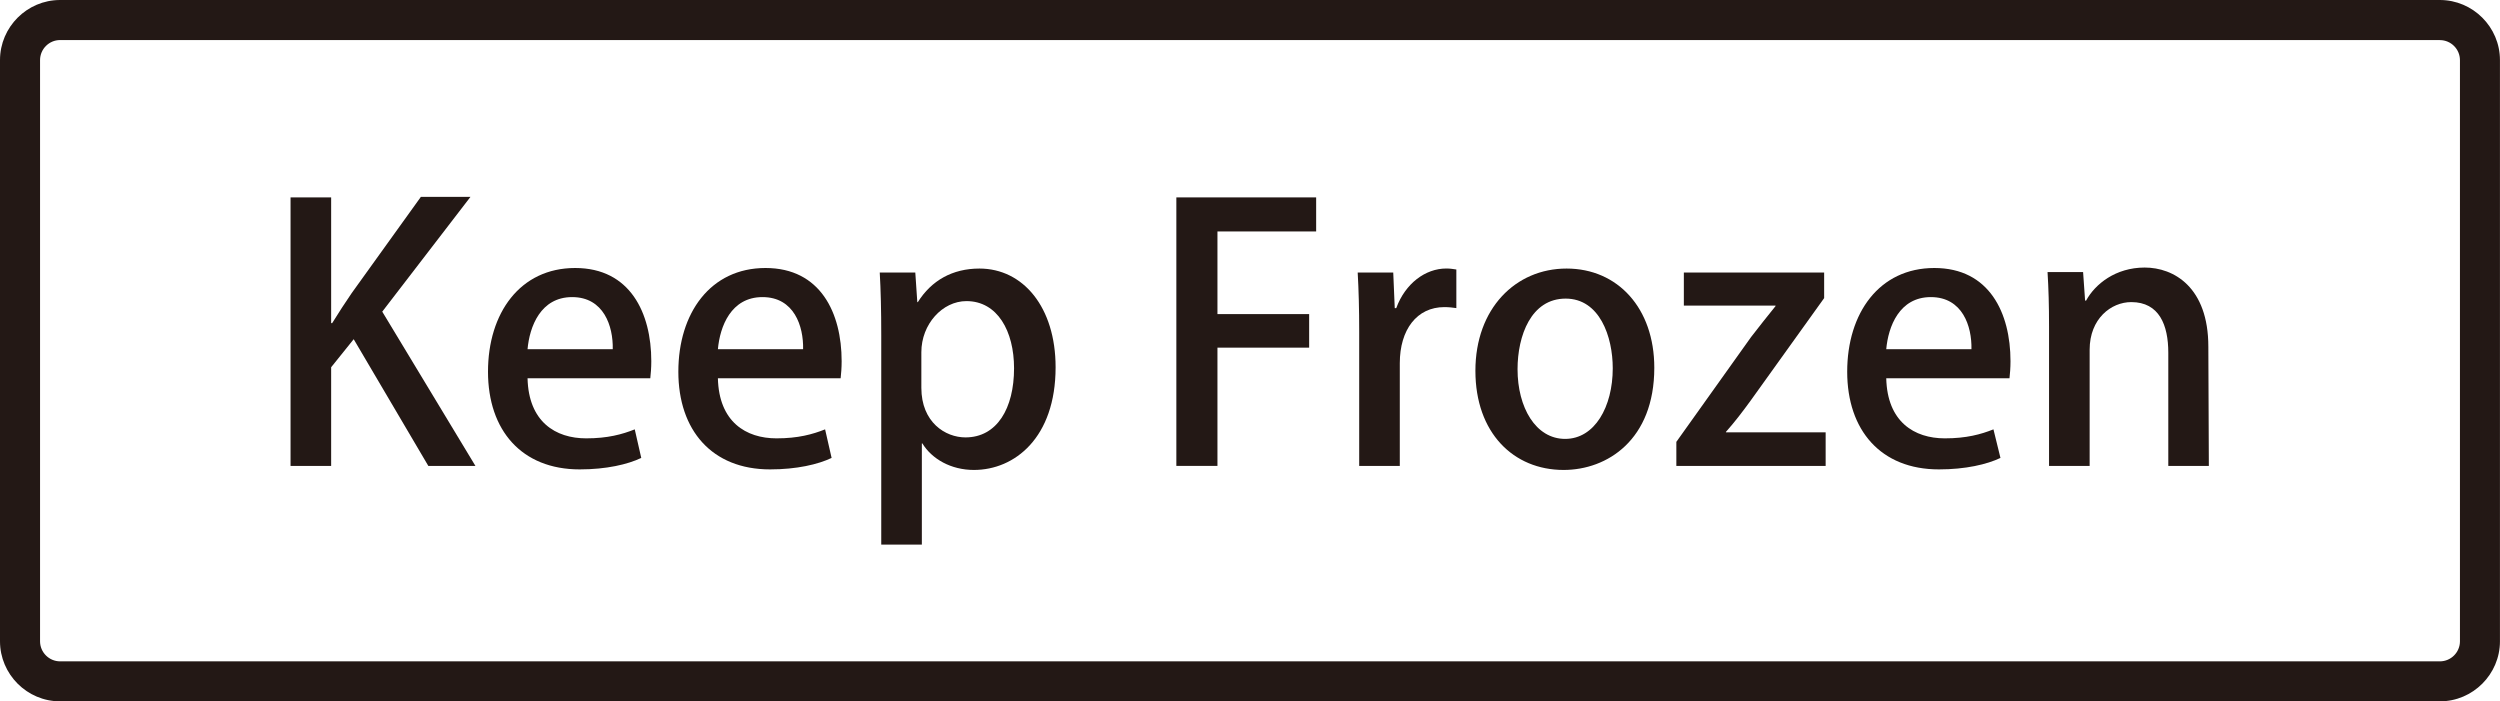
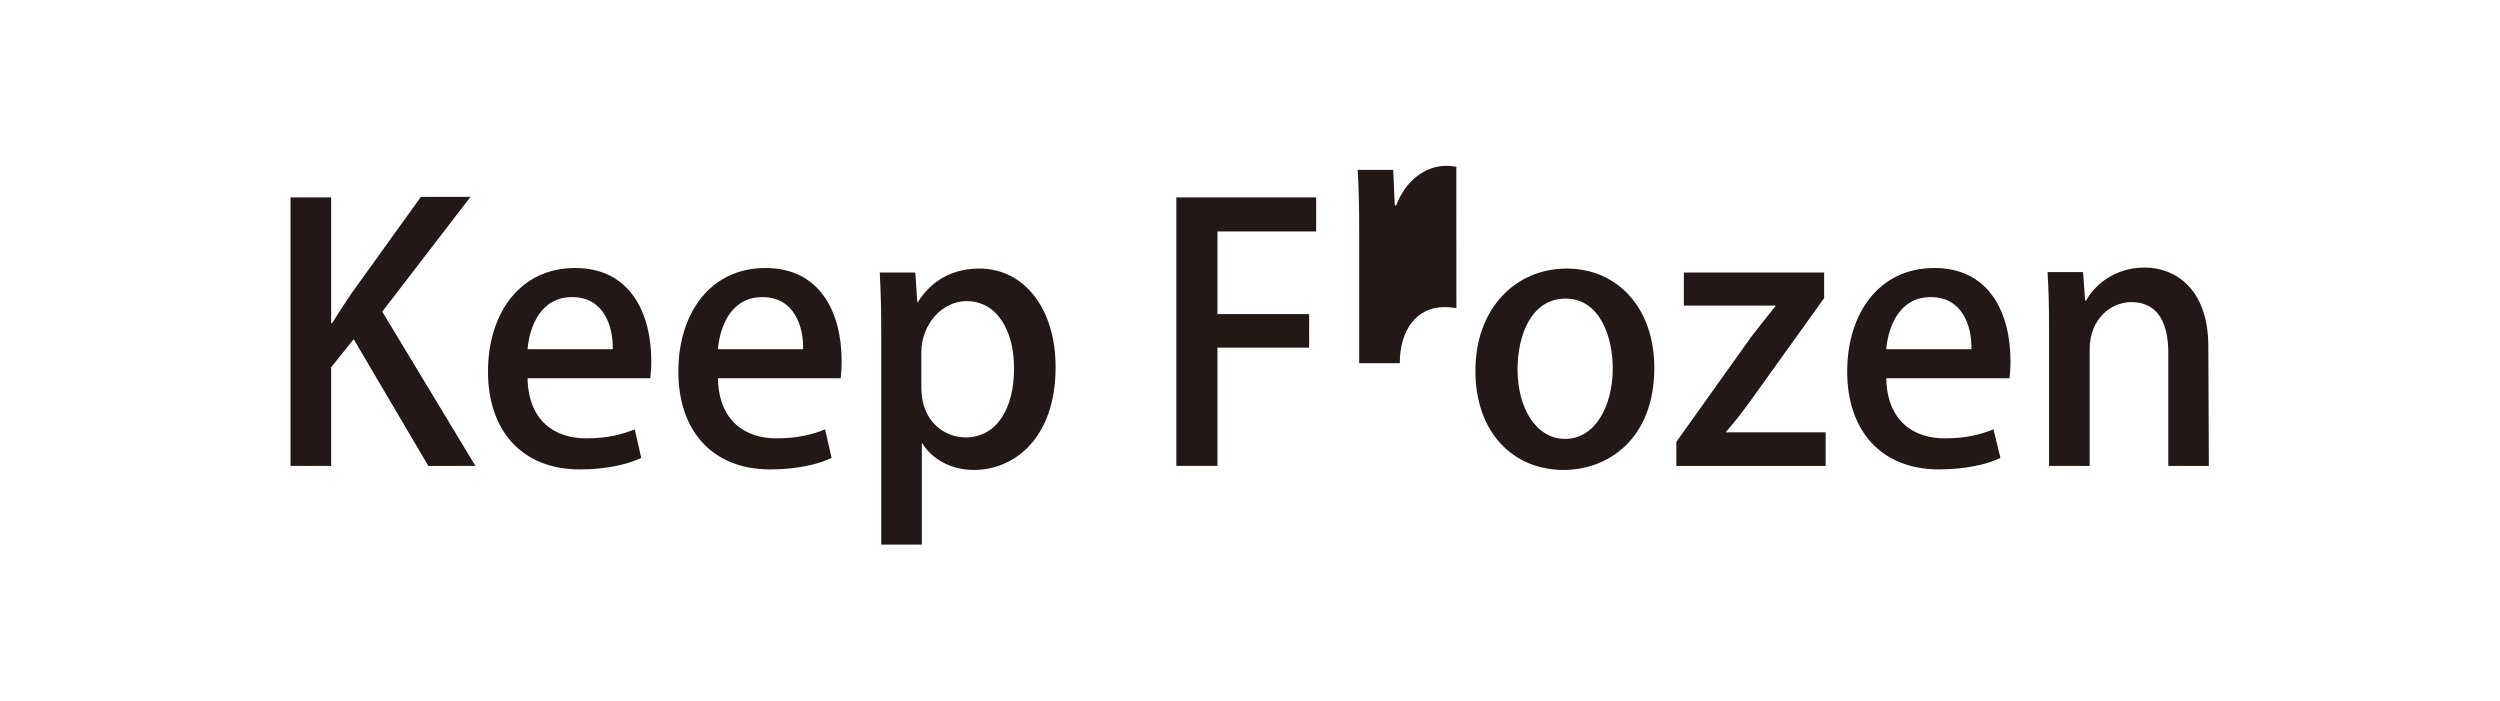
<svg xmlns="http://www.w3.org/2000/svg" id="_レイヤー_1" data-name="レイヤー_1" width="500" height="140.28" viewBox="0 0 500 140.28">
  <defs>
    <style>
      .cls-1 {
        fill: #231815;
      }
    </style>
  </defs>
-   <path class="cls-1" d="M487.98,8.02c2.2,0,4.01,1.8,4.01,4.01v116.23c0,2.2-1.8,4.01-4.01,4.01H12.02c-2.2,0-4.01-1.8-4.01-4.01V12.02c0-2.2,1.8-4.01,4.01-4.01h475.95M487.98,0H12.02C5.41,0,0,5.41,0,12.02v116.23c0,6.61,5.41,12.02,12.02,12.02h475.95c6.61,0,12.02-5.41,12.02-12.02V12.02c0-6.61-5.41-12.02-12.02-12.02h0Z" />
  <g>
    <path class="cls-1" d="M95.09,93.19h-9.42l-14.93-25.35-4.51,5.61v19.74h-8.12v-53.71h8.12v25.15h.2c1.3-2.1,2.61-4.11,3.91-6.01l13.83-19.24h9.92l-17.64,22.95,18.64,30.86Z" />
    <path class="cls-1" d="M128.26,91.58c-2.71,1.3-7.01,2.3-12.32,2.3-11.62,0-18.34-7.82-18.34-19.54s6.41-20.74,17.43-20.74,15.23,9.02,15.23,18.64c0,1.3-.1,2.51-.2,3.41h-24.55c.2,8.72,5.61,12.02,11.72,12.02,4.31,0,7.21-.8,9.72-1.8l1.3,5.71ZM122.55,69.84c.1-4.61-1.8-10.42-8.12-10.42s-8.52,5.91-8.92,10.42h17.03Z" />
    <path class="cls-1" d="M166.33,91.58c-2.71,1.3-7.01,2.3-12.32,2.3-11.62,0-18.34-7.82-18.34-19.54s6.41-20.74,17.43-20.74,15.23,9.02,15.23,18.64c0,1.3-.1,2.51-.2,3.41h-24.55c.2,8.72,5.61,12.02,11.72,12.02,4.31,0,7.21-.8,9.72-1.8l1.3,5.71ZM160.62,69.84c.1-4.61-1.8-10.42-8.12-10.42s-8.52,5.91-8.92,10.42h17.03Z" />
    <path class="cls-1" d="M183.57,60.42c2.71-4.31,6.91-6.71,12.32-6.71,8.72,0,15.23,7.72,15.23,19.74,0,14.13-8.22,20.54-16.33,20.54-4.61,0-8.42-2.2-10.32-5.31h-.1v20.24h-8.12v-41.88c0-5.01-.1-9.02-.3-12.53h7.11l.4,5.91s.1,0,.1,0ZM184.27,77.56c0,6.91,4.81,9.92,8.82,9.92,6.31,0,9.72-5.81,9.72-13.83,0-7.41-3.31-13.43-9.52-13.43-4.81,0-9.02,4.61-9.02,10.22v7.11Z" />
    <path class="cls-1" d="M235.27,93.19v-53.71h27.96v6.81h-19.74v16.53h18.34v6.71h-18.34v23.65h-8.22Z" />
-     <path class="cls-1" d="M291.28,61.62c-.7-.1-1.5-.2-2.4-.2-5.51,0-8.92,4.51-8.92,11.22v20.54h-8.12v-26.85c0-4.51-.1-8.22-.3-11.82h7.11l.3,7.11h.3c1.8-4.91,5.81-7.92,10.02-7.92.8,0,1.3.1,2,.2v7.72Z" />
+     <path class="cls-1" d="M291.28,61.62c-.7-.1-1.5-.2-2.4-.2-5.51,0-8.92,4.51-8.92,11.22h-8.12v-26.85c0-4.51-.1-8.22-.3-11.82h7.11l.3,7.11h.3c1.8-4.91,5.81-7.92,10.02-7.92.8,0,1.3.1,2,.2v7.72Z" />
    <path class="cls-1" d="M330.86,73.55c0,14.43-9.42,20.44-18.14,20.44-10.02,0-17.64-7.41-17.64-19.84s8.02-20.44,18.24-20.44,17.54,7.92,17.54,19.84ZM313.13,59.72c-6.91,0-9.62,7.41-9.62,14.13,0,7.62,3.61,13.93,9.52,13.93s9.52-6.41,9.52-14.13c0-6.31-2.61-13.93-9.42-13.93Z" />
    <path class="cls-1" d="M364.83,54.51v5.11l-14.73,20.54c-1.6,2.2-3.21,4.31-4.91,6.21v.1h19.94v6.71h-29.86v-4.81l14.93-20.94c1.7-2.2,3.21-4.11,4.91-6.21v-.1h-18.34v-6.61h28.06Z" />
    <path class="cls-1" d="M400.1,91.58c-2.71,1.3-7.01,2.3-12.32,2.3-11.62,0-18.34-7.82-18.34-19.54s6.41-20.74,17.43-20.74,15.23,9.02,15.23,18.64c0,1.3-.1,2.51-.2,3.41h-24.65c.2,8.72,5.61,12.02,11.72,12.02,4.31,0,7.21-.8,9.72-1.8l1.4,5.71ZM394.29,69.84c.1-4.61-1.8-10.42-8.12-10.42s-8.52,5.91-8.92,10.42h17.03Z" />
    <path class="cls-1" d="M441.78,93.19h-8.12v-22.65c0-5.51-1.8-10.12-7.41-10.12-4.01,0-8.32,3.31-8.32,9.52v23.25h-8.12v-27.86c0-4.31-.1-7.62-.3-10.92h7.11l.4,5.71h.2c1.8-3.31,5.91-6.61,11.72-6.61s12.73,3.91,12.73,15.83l.1,23.85h0Z" />
  </g>
</svg>